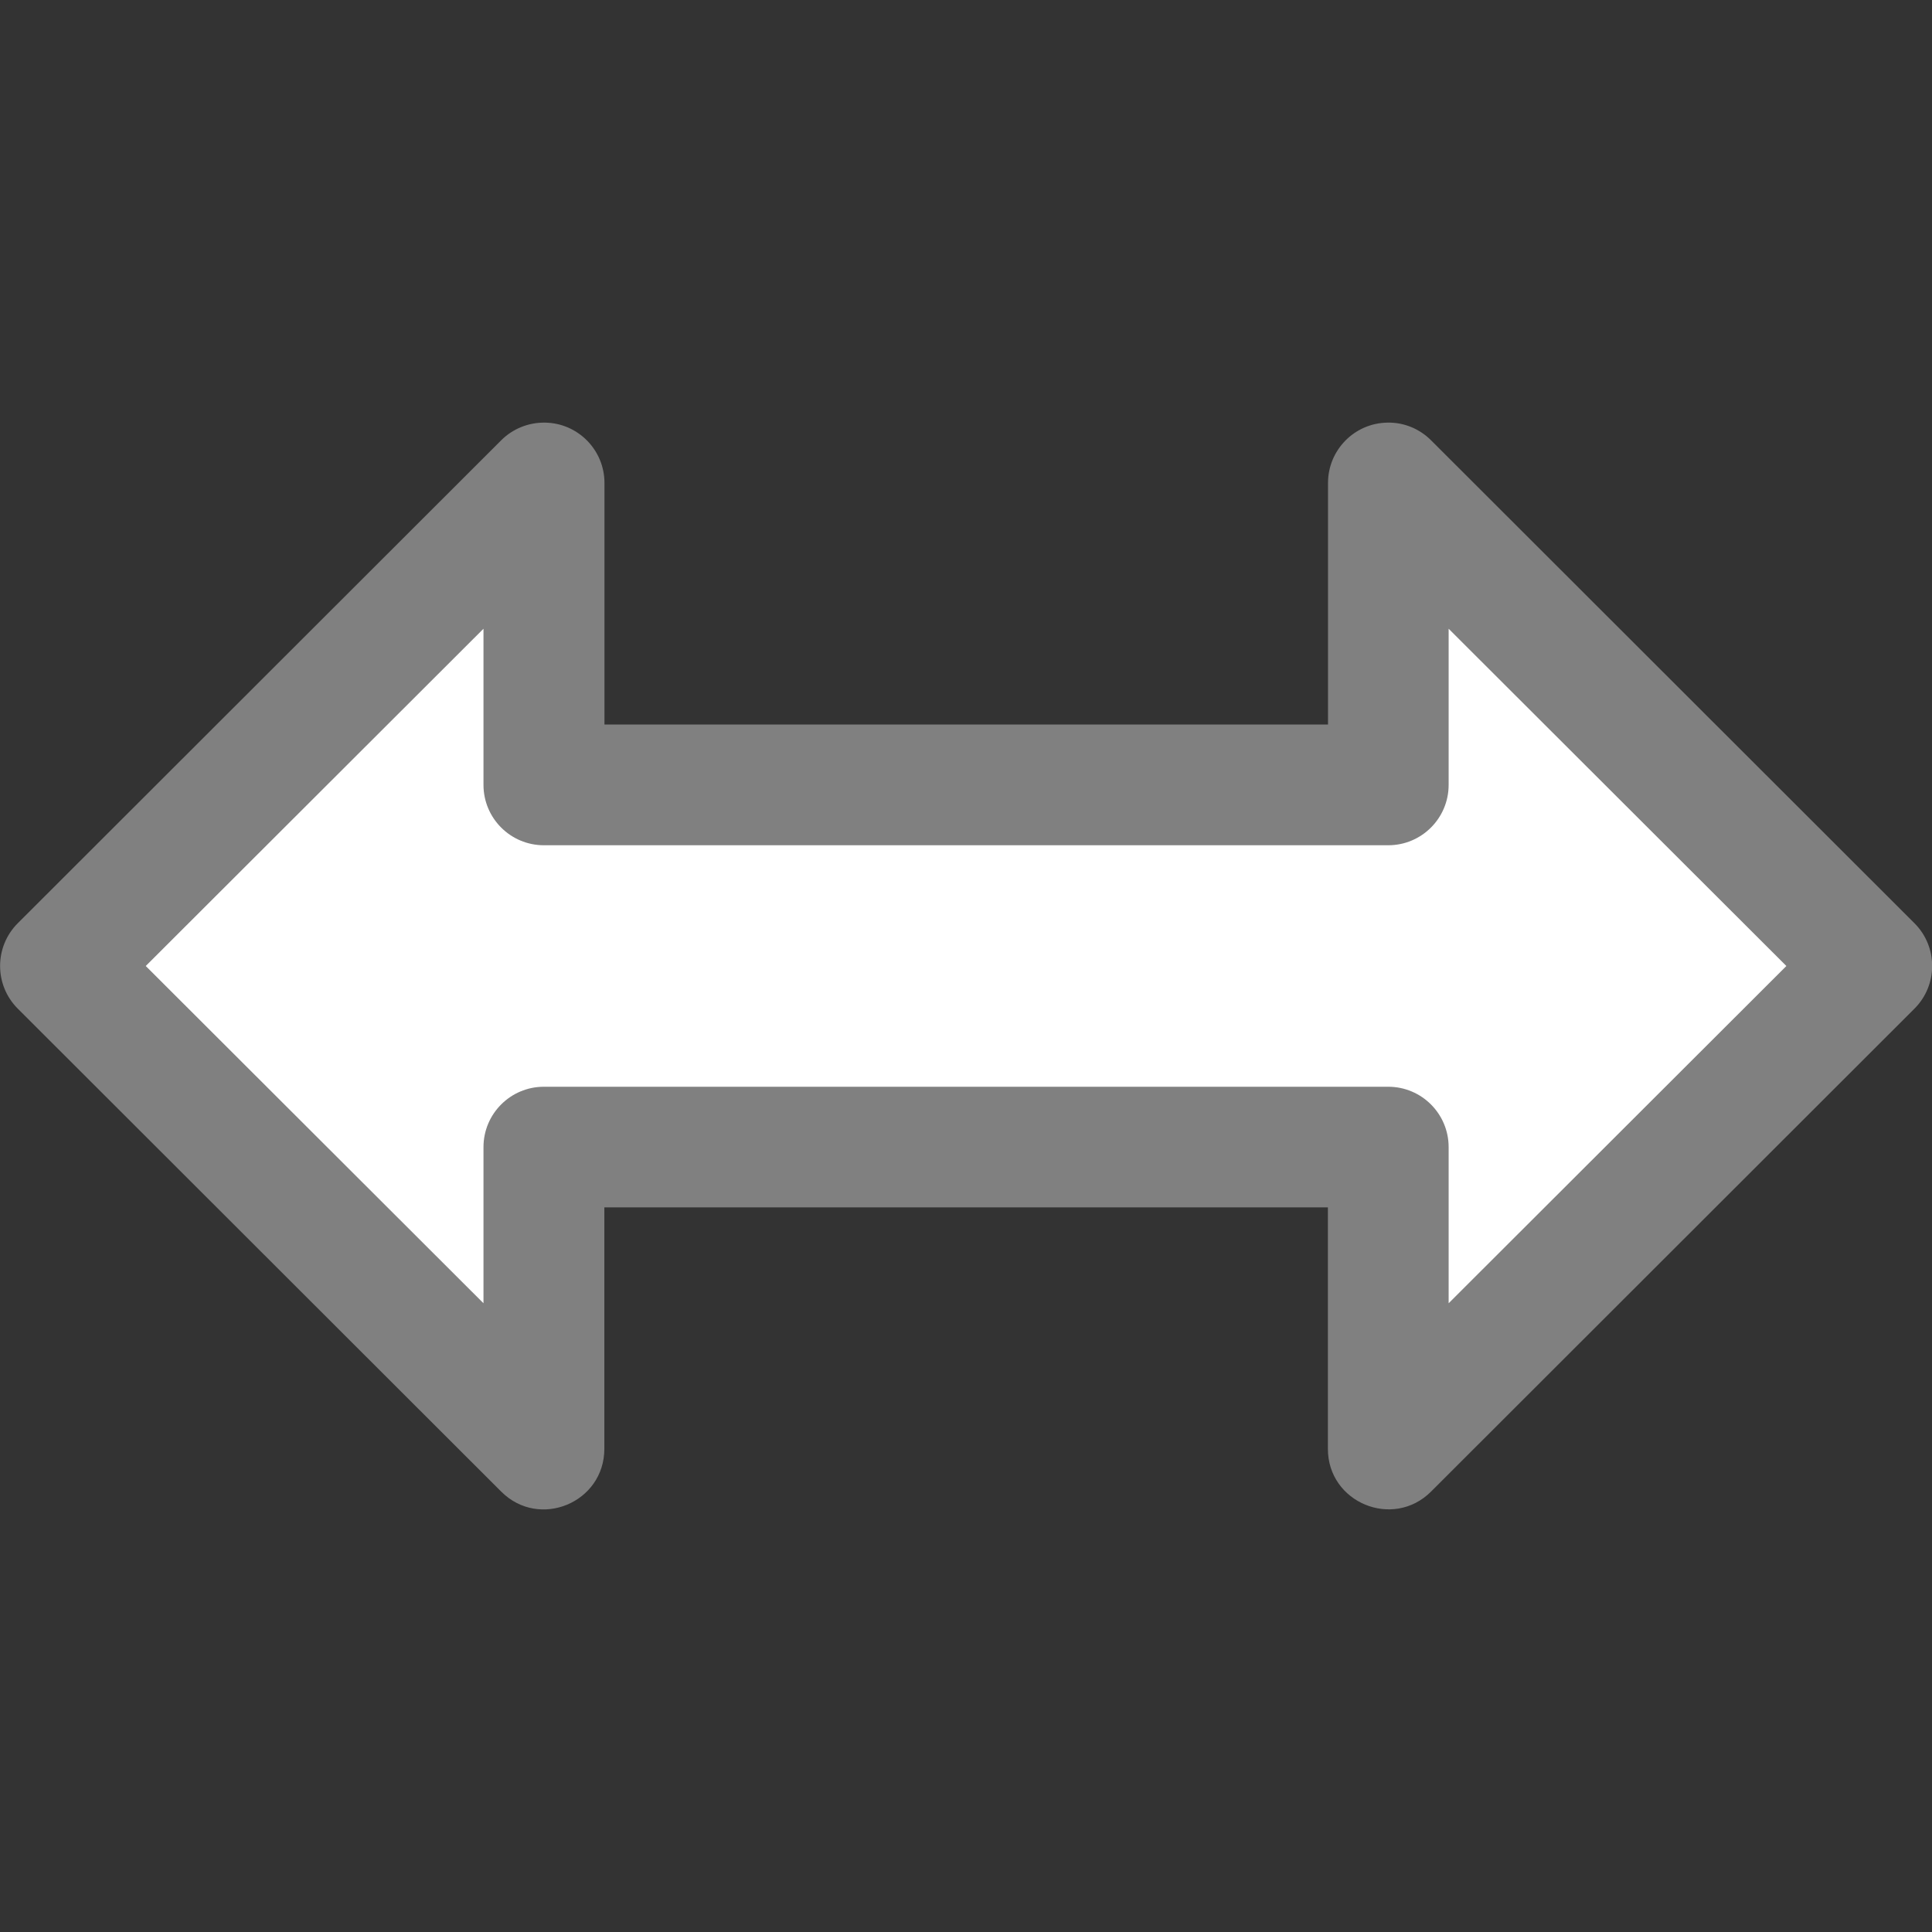
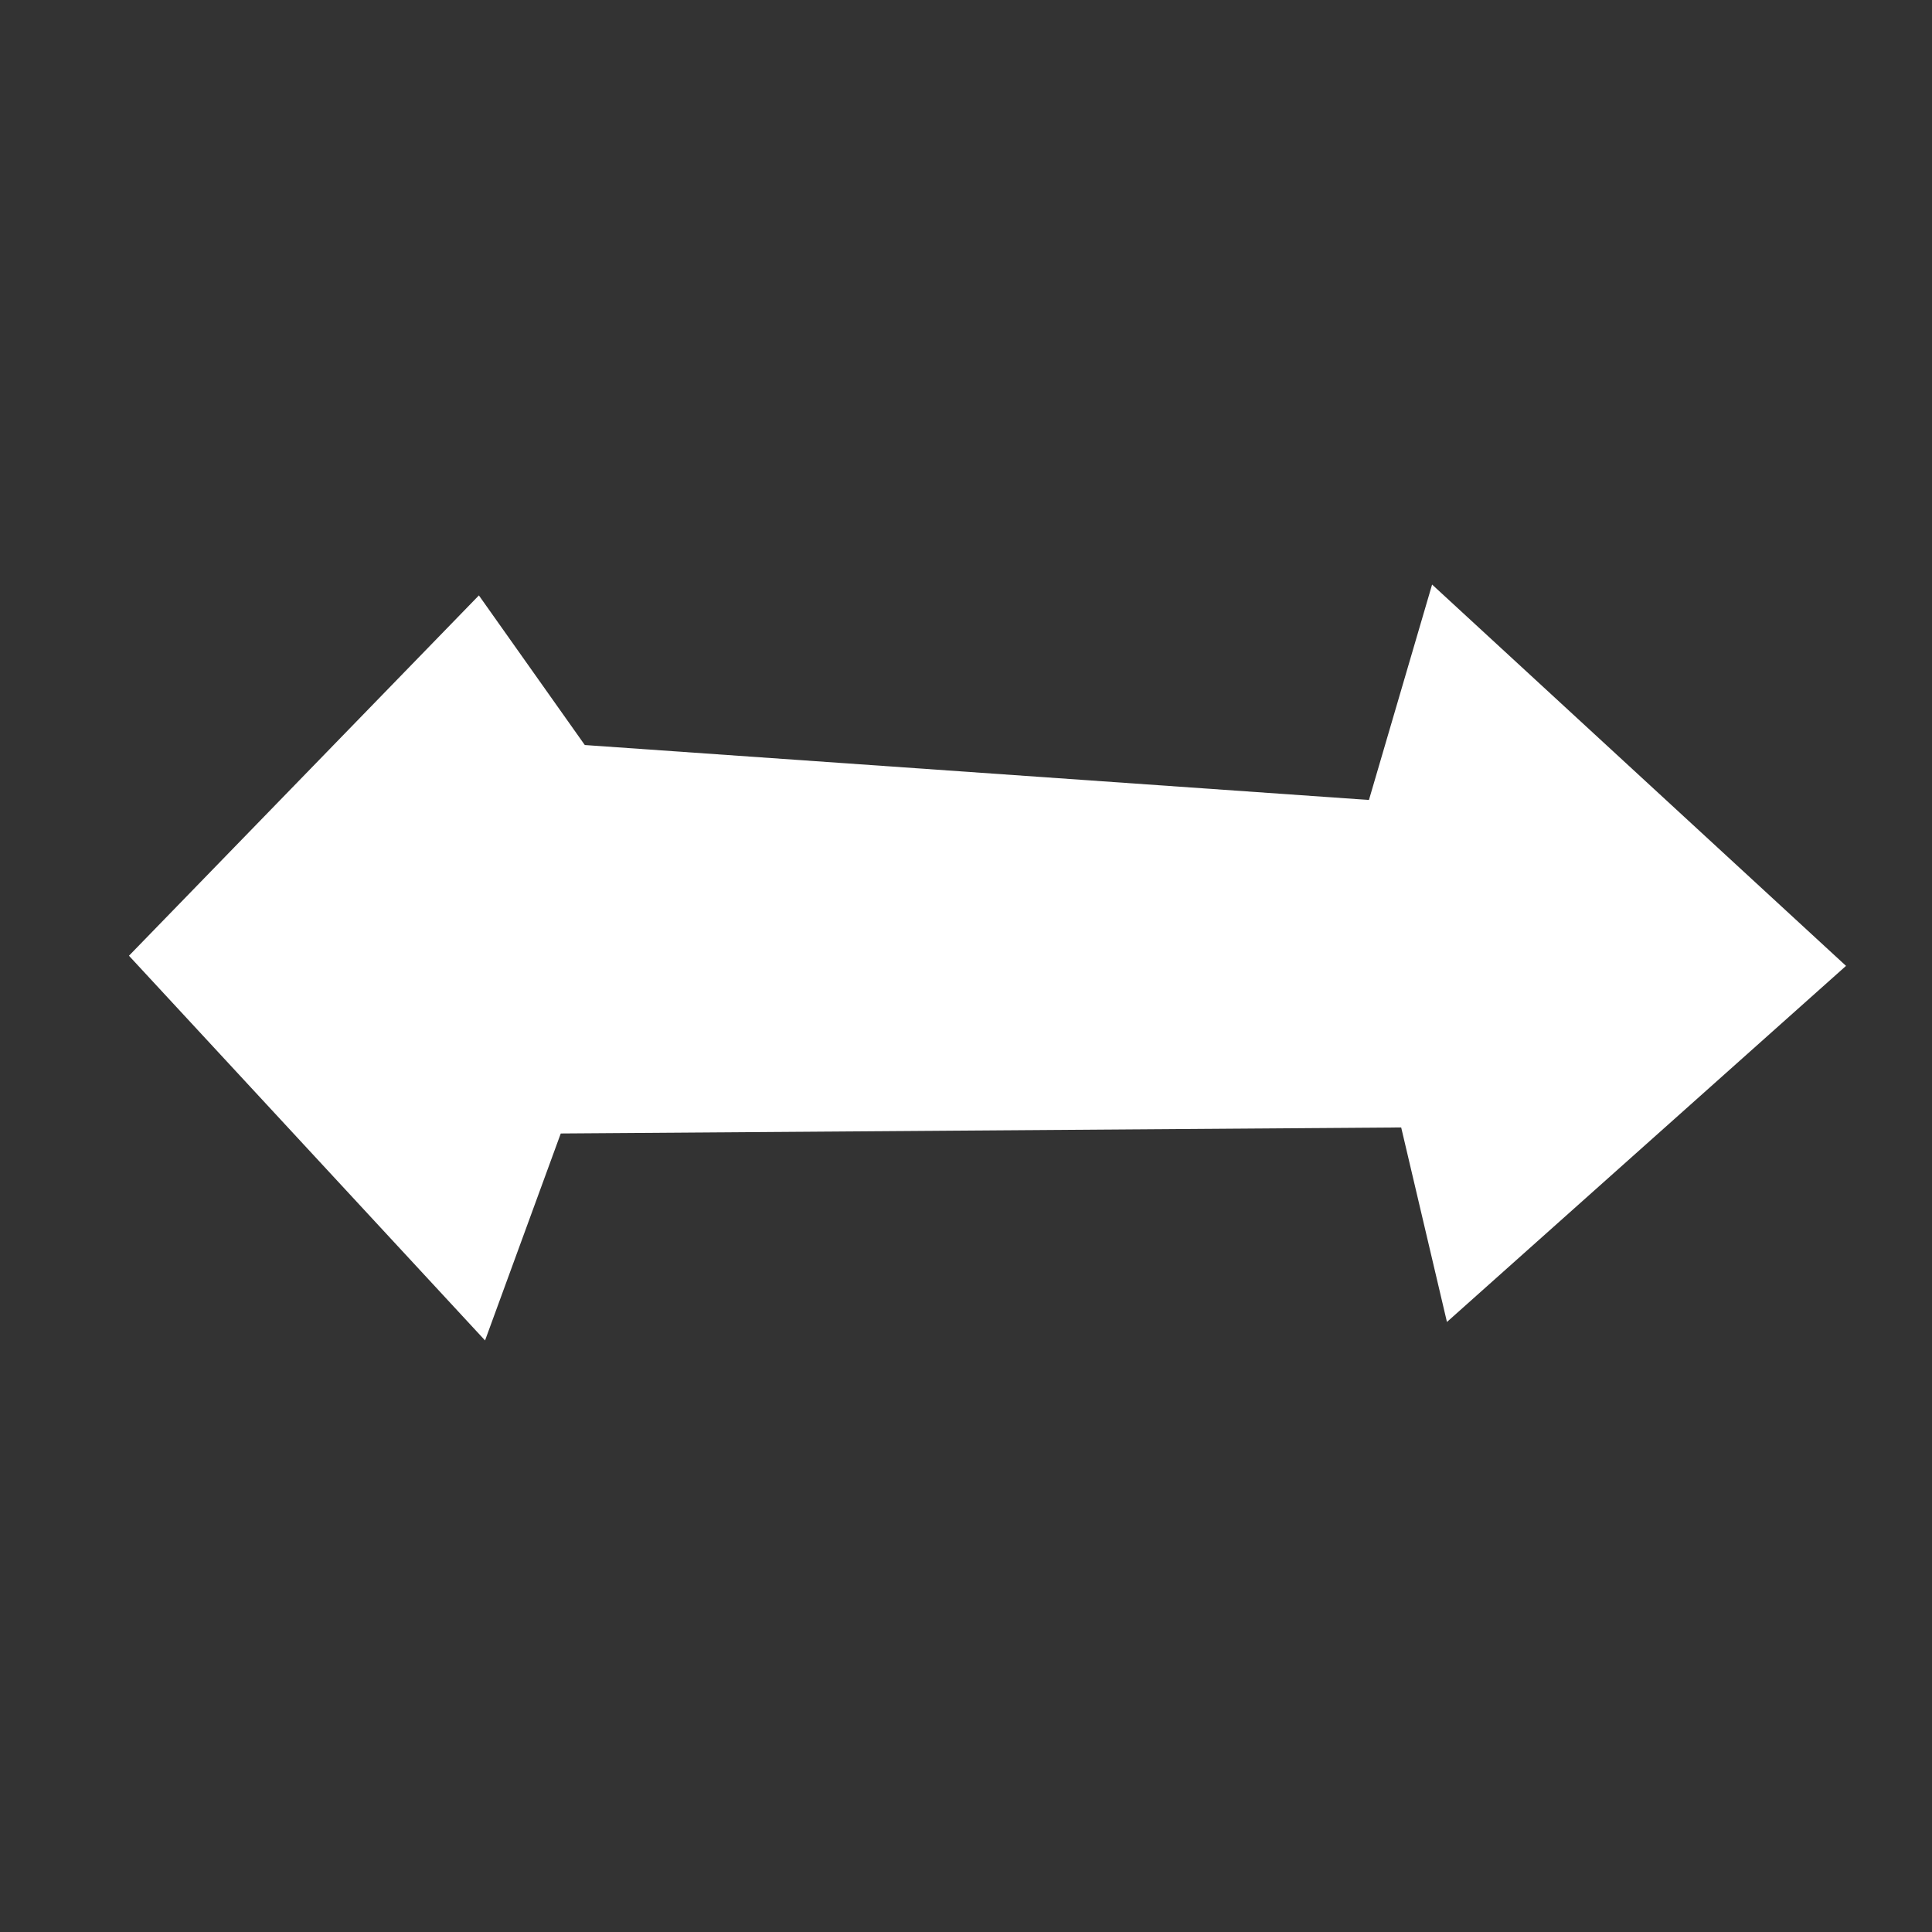
<svg xmlns="http://www.w3.org/2000/svg" viewBox="0 0 16 16">
  <rect x="0" y="0" width="16" height="16" fill="#333333" stroke="none" />



     /&amp;gt;
 <path d="m1.068 7.915 2.949 3.186.627-1.714 6.96-.05.379 1.611 3.305-2.949-3.428-3.158-.523 1.784-6.494-.455-.877-1.239z" fill="#fff" />
-   <path d="m4.512 3.5c-.135-.002-.266.051-.361.146l-4.004 4c-.195.195-.195.512 0 .707l4.004 4c.315.315.853.092.854-.354v-2h5.992v2c0.0.445.539.668.854.354l4.004-4c.195-.195.195-.512 0-.707l-4.004-4c-.096-.096-.226-.149-.361-.146-.273.004-.492.227-.492.5v2c-1.997 0-3.995 0-5.992 0v-2c0-.273-.219-.496-.492-.5zm-.508 1.707v1.293c0.0.276.224.5.5.5h.301 6.391.301c.276-0.0.5-.224.5-.5v-1.293l2.797 2.793-2.797 2.793v-1.293c-0-.276-.224-.5-.5-.5h-.301c-2.13 0-4.26 0-6.391 0h-.301c-.276 0-.5.224-.5.5v1.293l-2.797-2.793z" fill="#808080" />
</svg>